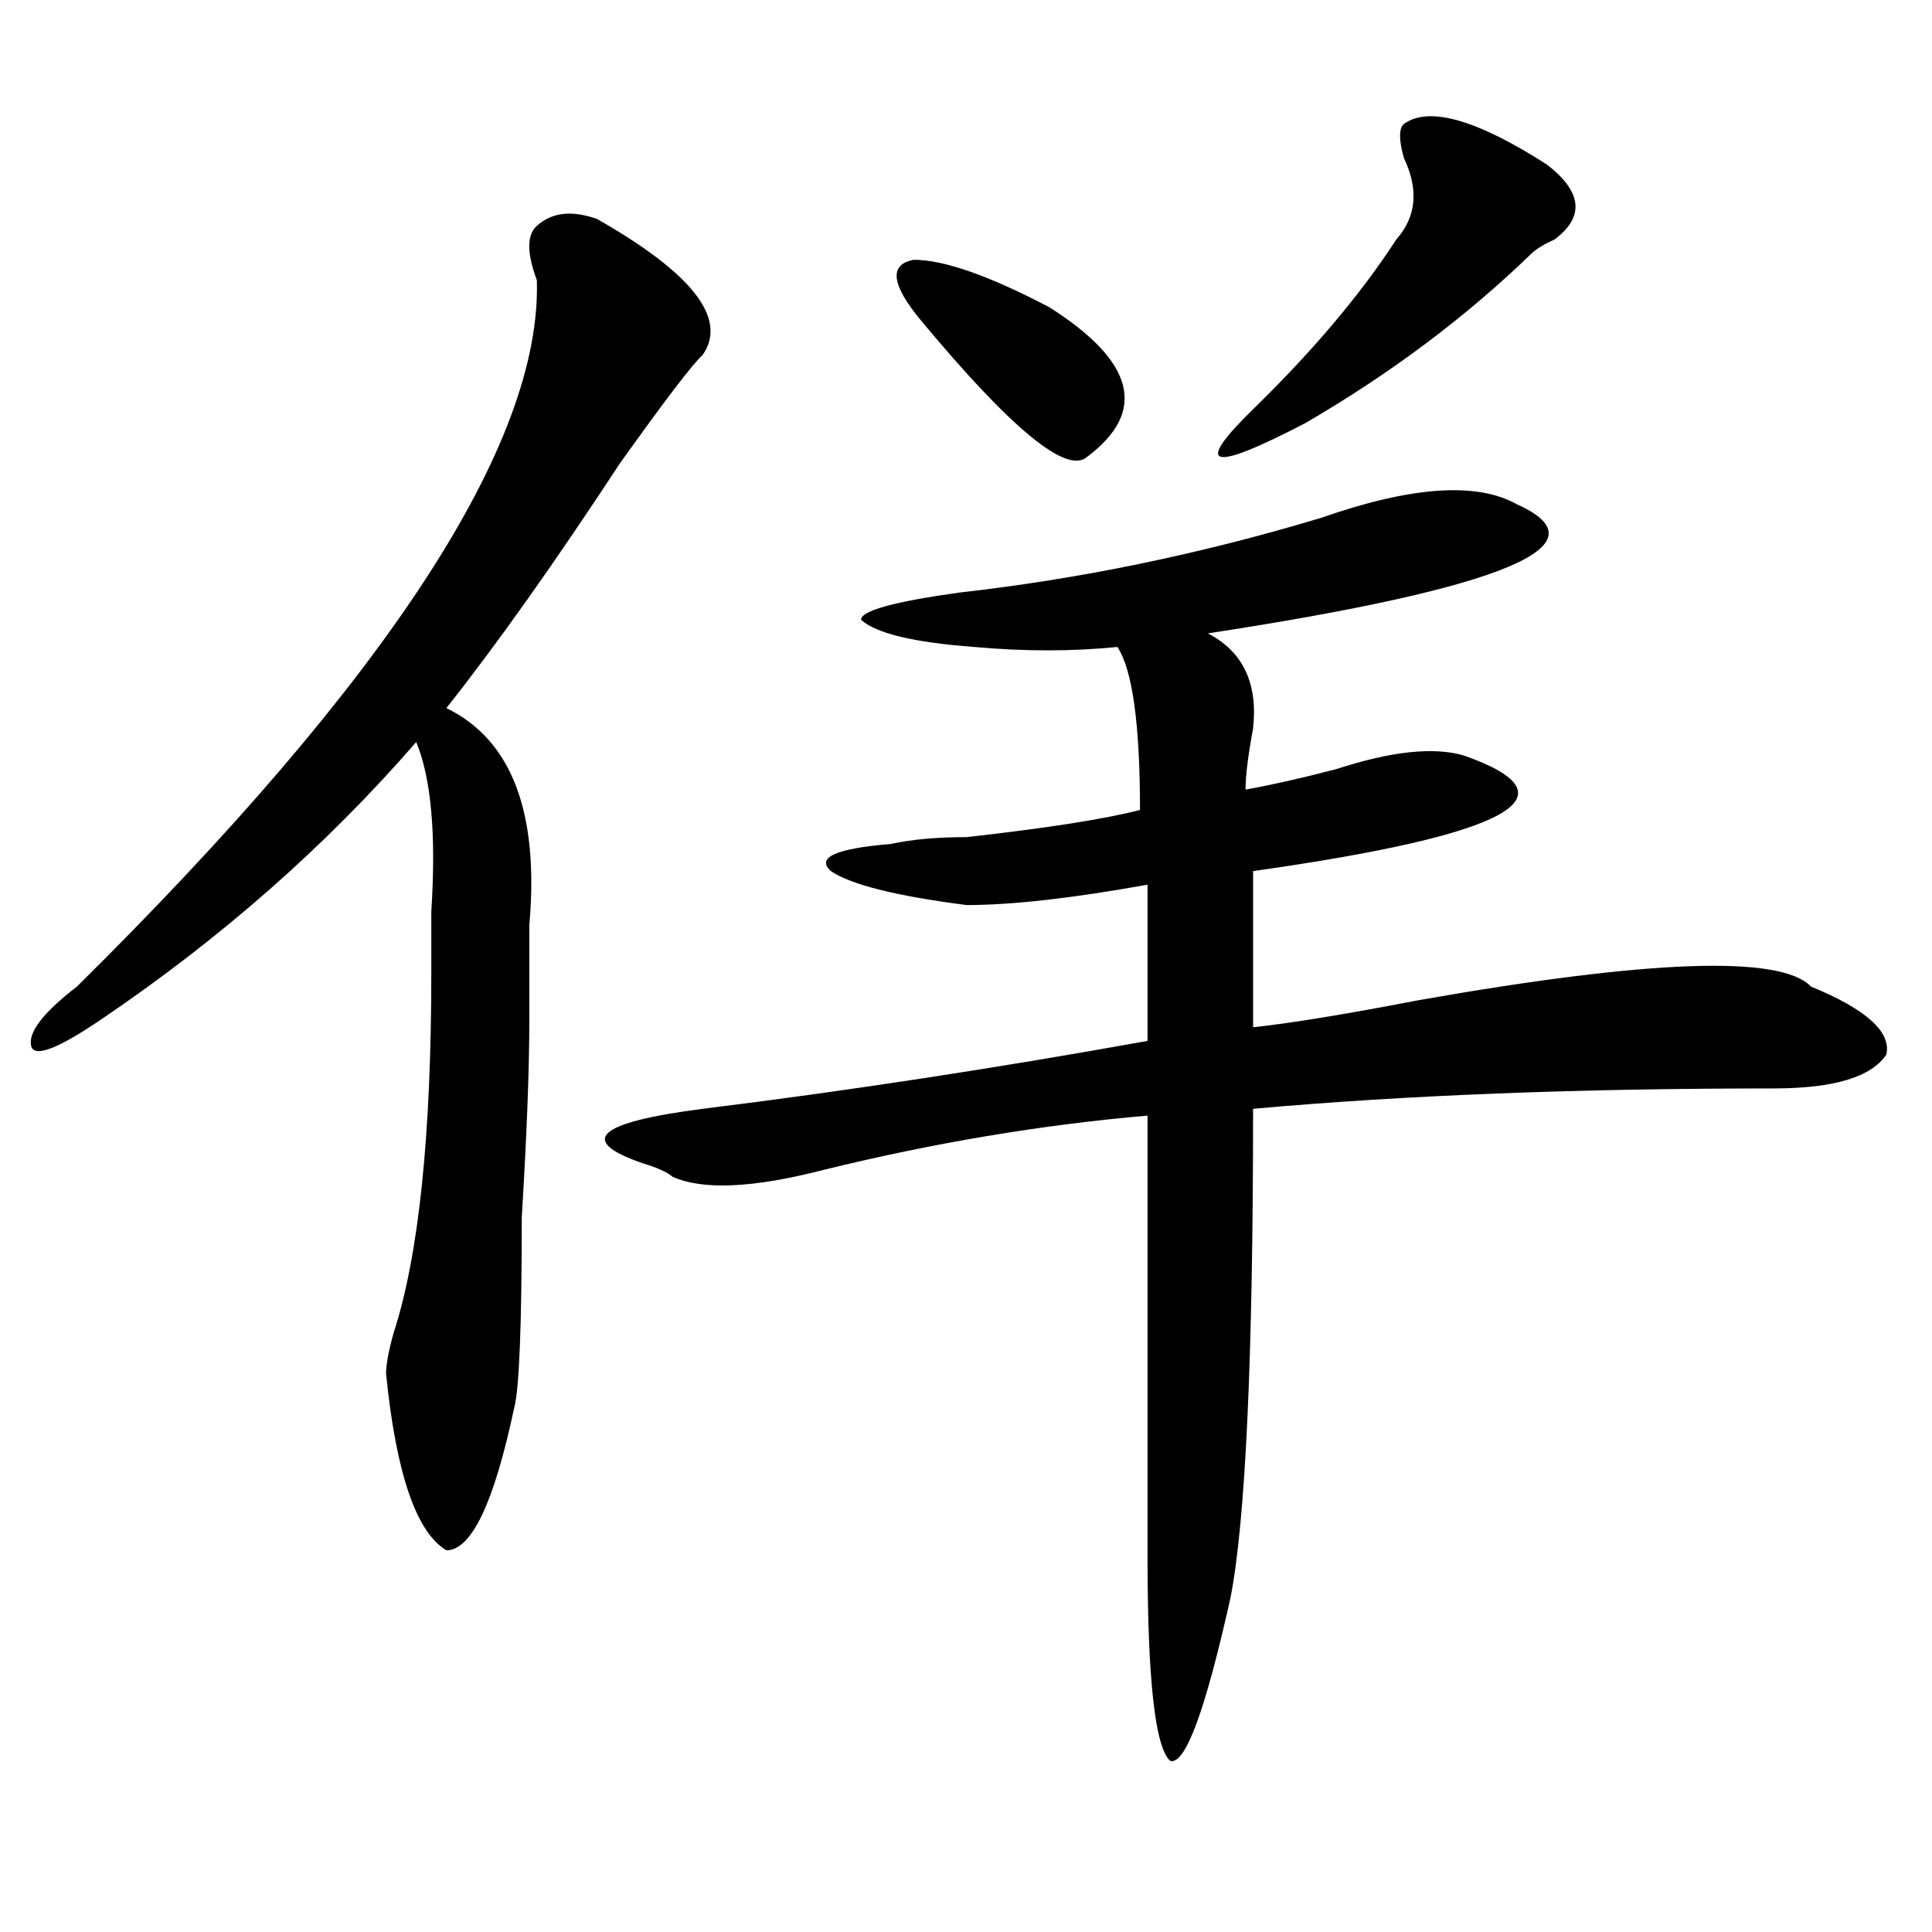
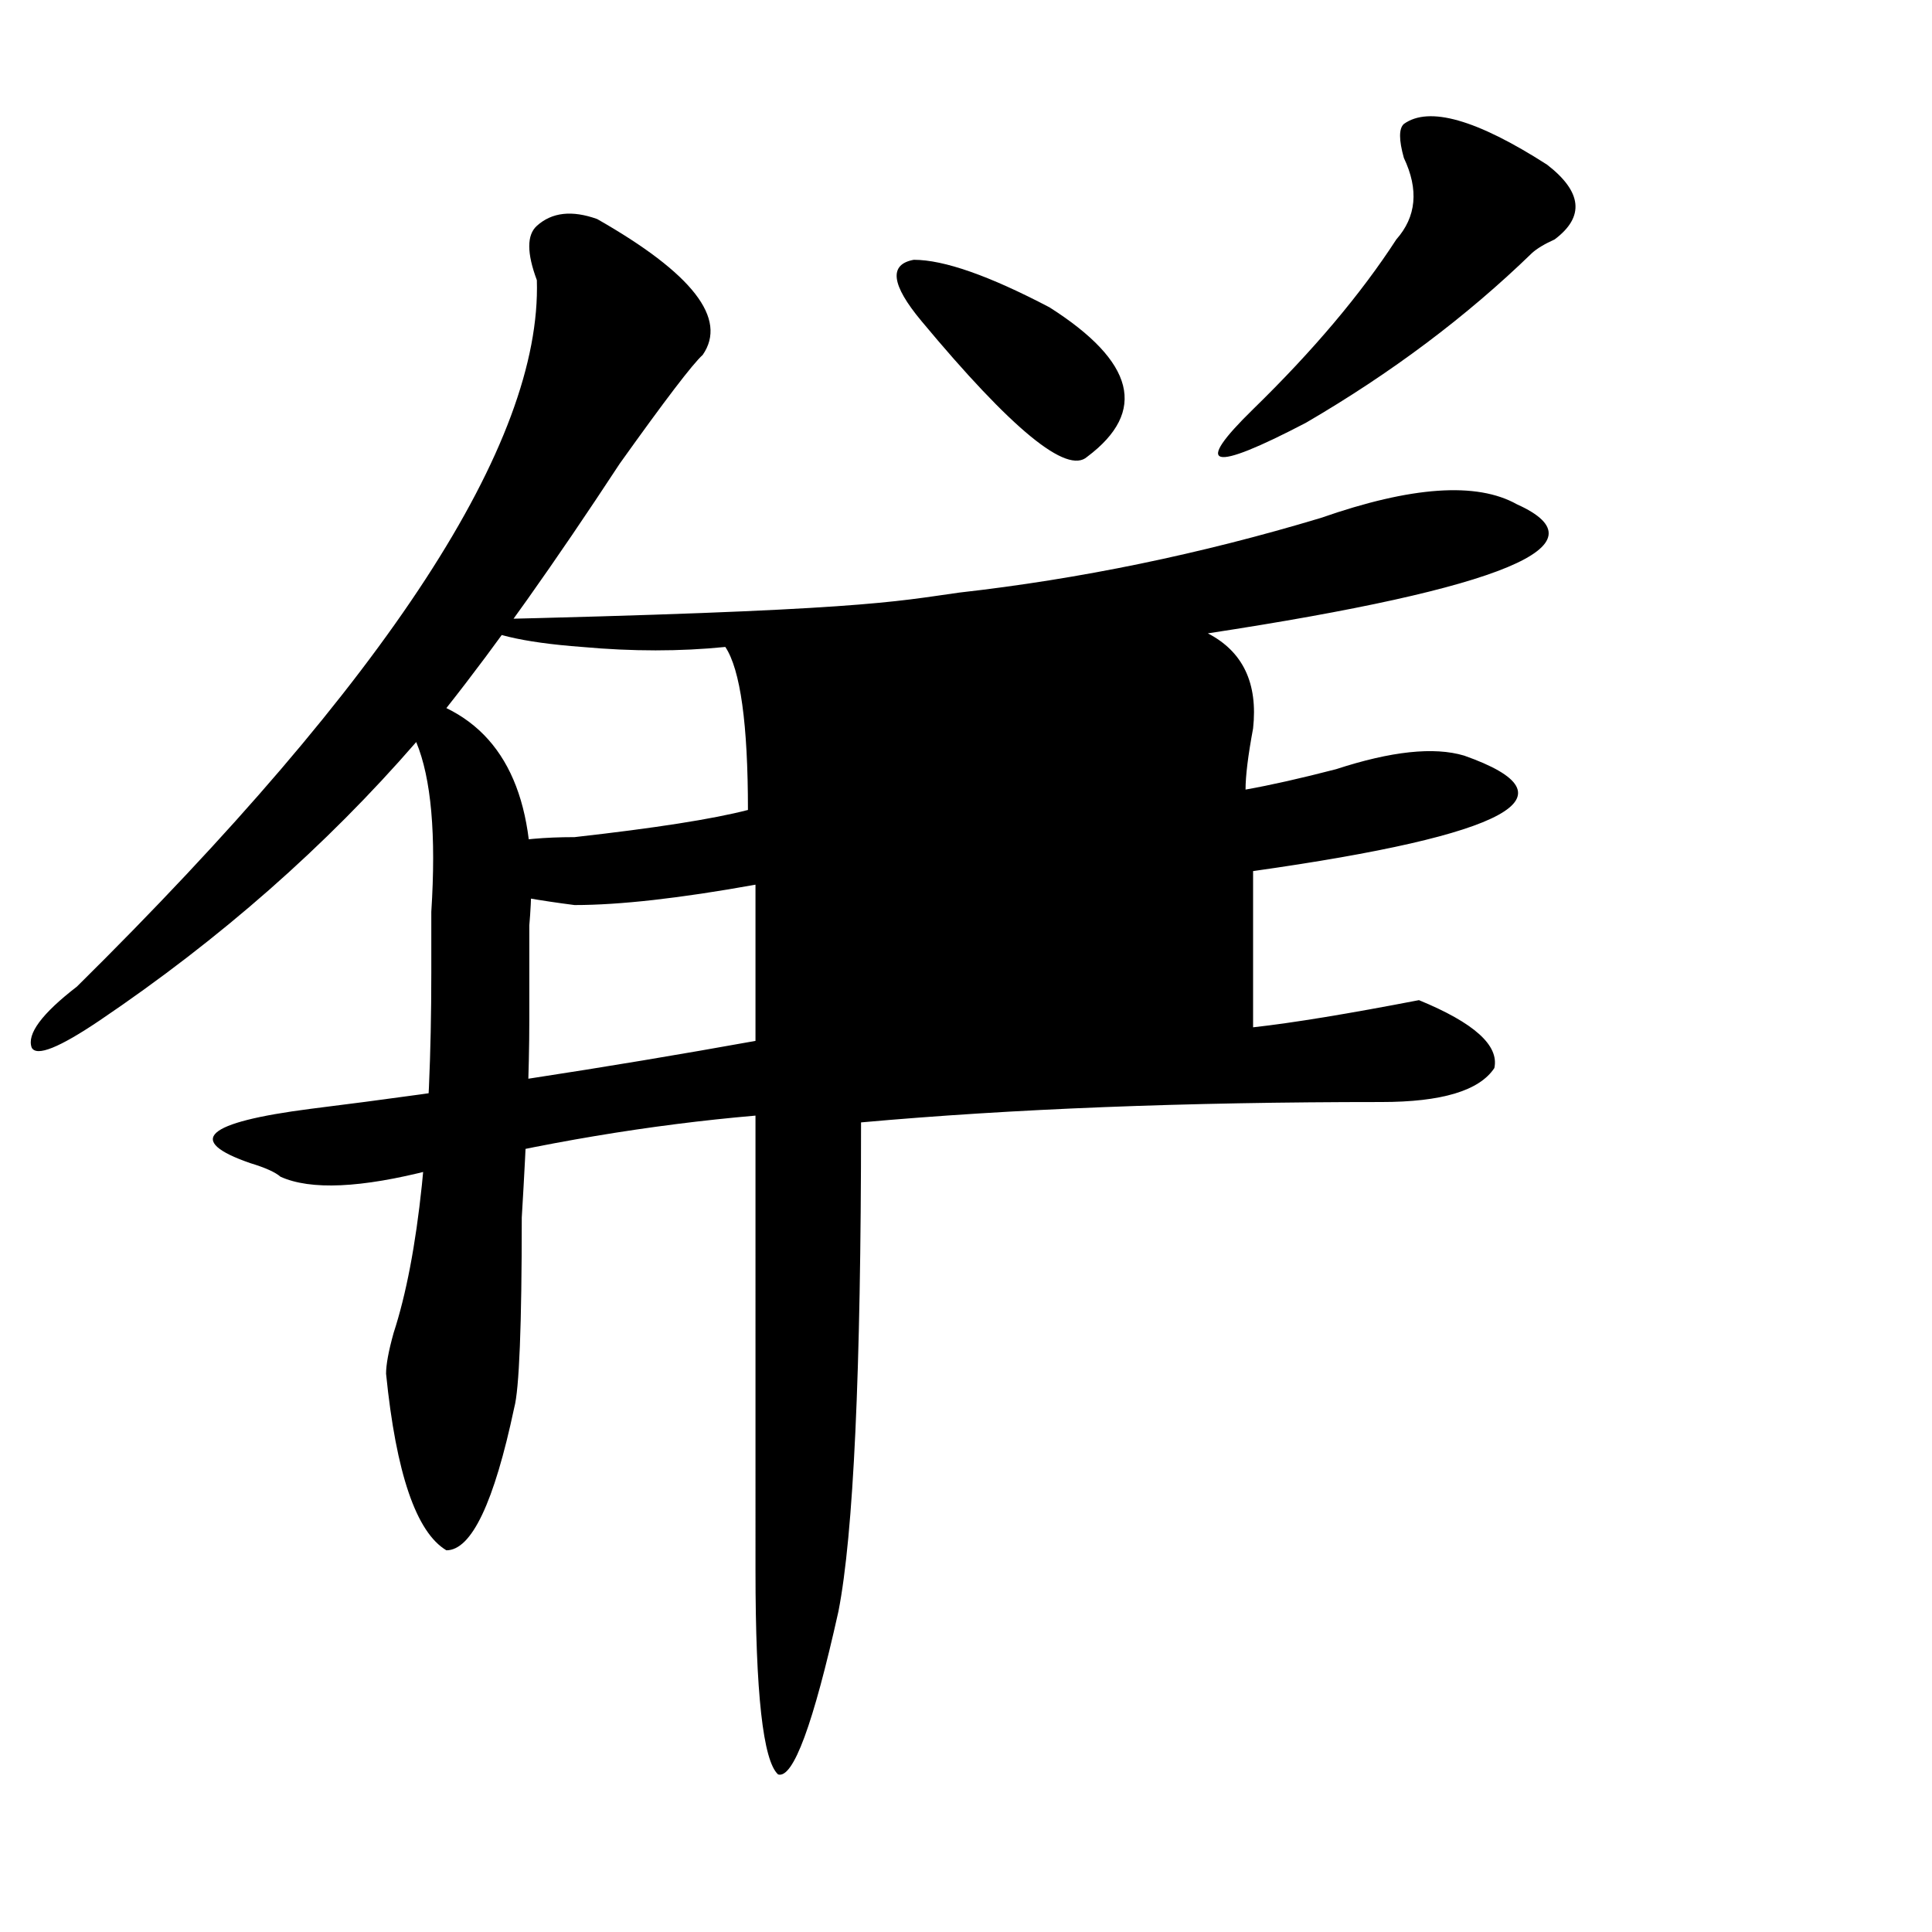
<svg xmlns="http://www.w3.org/2000/svg" version="1.1" id="图层_1" x="0px" y="0px" width="1000px" height="1000px" viewBox="0 0 1000 1000" enable-background="new 0 0 1000 1000" xml:space="preserve">
-   <path d="M363.723,183.688c-5.244,4.725-19.512,23.456-42.926,56.25c-33.841,51.581-63.779,93.769-89.754,126.563  c33.779,16.425,48.108,53.943,42.926,112.5c0,21.094,0,37.519,0,49.219c0,25.818-1.342,59.766-3.902,101.953  c0,56.25-1.342,89.1-3.902,98.438c-10.427,49.219-22.134,73.828-35.121,73.828c-15.609-9.338-26.036-39.825-31.219-91.406  c0-4.669,1.28-11.7,3.902-21.094c12.987-39.825,19.512-101.953,19.512-186.328c0-7.031,0-17.578,0-31.641  c2.561-39.825,0-69.104-7.805-87.891c-46.828,53.943-101.461,101.953-163.898,144.141c-20.854,14.063-32.561,18.787-35.121,14.063  c-2.622-7.031,5.183-17.578,23.414-31.641c161.276-159.356,240.604-281.25,238.043-365.625c-5.244-14.063-5.244-23.4,0-28.125  c7.805-7.031,18.17-8.185,31.219-3.516C358.479,141.5,376.71,164.956,363.723,183.688z M496.402,306.734  c62.438-7.031,124.875-19.885,187.313-38.672c46.828-16.369,80.607-18.731,101.461-7.031c46.828,21.094-6.524,43.396-159.996,66.797  c18.17,9.394,25.975,25.818,23.414,49.219c-2.622,14.063-3.902,24.609-3.902,31.641c12.987-2.307,28.597-5.822,46.828-10.547  c28.597-9.338,50.73-11.7,66.34-7.031c59.815,21.094,23.414,41.034-109.266,59.766v80.859c20.792-2.307,49.389-7.031,85.852-14.063  c119.631-21.094,187.313-23.4,202.922-7.031c28.597,11.756,41.584,23.456,39.023,35.156c-7.805,11.756-27.316,17.578-58.535,17.578  c-101.461,0-191.215,3.516-269.262,10.547c0,128.925-3.902,213.3-11.707,253.125c-13.049,58.557-23.414,86.682-31.219,84.375  c-7.805-7.031-11.707-42.188-11.707-105.469V577.438c-54.633,4.725-110.607,14.063-167.801,28.125  c-36.463,9.394-62.438,10.547-78.047,3.516c-2.622-2.307-7.805-4.669-15.609-7.031c-33.841-11.7-23.414-21.094,31.219-28.125  c75.425-9.338,152.191-21.094,230.238-35.156v-80.859c-39.023,7.031-70.242,10.547-93.656,10.547  c-36.463-4.669-59.877-10.547-70.242-17.578c-7.805-7.031,2.561-11.7,31.219-14.063c10.365-2.307,23.414-3.516,39.023-3.516  c41.584-4.669,71.522-9.338,89.754-14.063c0-44.494-3.902-72.619-11.707-84.375c-23.414,2.362-48.17,2.362-74.145,0  c-31.219-2.307-50.73-7.031-58.535-14.063C445.672,316.128,462.562,311.459,496.402,306.734z M476.891,166.109  c-15.609-18.731-16.951-29.278-3.902-31.641c15.609,0,39.023,8.24,70.242,24.609c44.206,28.125,50.73,53.943,19.512,77.344  C552.315,245.815,523.719,222.359,476.891,166.109z M800.785,85.25c18.17,14.063,19.512,26.972,3.902,38.672  c-5.244,2.362-9.146,4.725-11.707,7.031c-33.841,32.85-72.864,62.128-117.07,87.891c-49.45,25.818-58.535,23.456-27.316-7.031  c31.219-30.432,55.913-59.766,74.145-87.891c10.365-11.7,11.707-25.763,3.902-42.188c-2.622-9.338-2.622-15.216,0-17.578  C739.628,54.818,764.322,61.85,800.785,85.25z" />
+   <path d="M363.723,183.688c-5.244,4.725-19.512,23.456-42.926,56.25c-33.841,51.581-63.779,93.769-89.754,126.563  c33.779,16.425,48.108,53.943,42.926,112.5c0,21.094,0,37.519,0,49.219c0,25.818-1.342,59.766-3.902,101.953  c0,56.25-1.342,89.1-3.902,98.438c-10.427,49.219-22.134,73.828-35.121,73.828c-15.609-9.338-26.036-39.825-31.219-91.406  c0-4.669,1.28-11.7,3.902-21.094c12.987-39.825,19.512-101.953,19.512-186.328c0-7.031,0-17.578,0-31.641  c2.561-39.825,0-69.104-7.805-87.891c-46.828,53.943-101.461,101.953-163.898,144.141c-20.854,14.063-32.561,18.787-35.121,14.063  c-2.622-7.031,5.183-17.578,23.414-31.641c161.276-159.356,240.604-281.25,238.043-365.625c-5.244-14.063-5.244-23.4,0-28.125  c7.805-7.031,18.17-8.185,31.219-3.516C358.479,141.5,376.71,164.956,363.723,183.688z M496.402,306.734  c62.438-7.031,124.875-19.885,187.313-38.672c46.828-16.369,80.607-18.731,101.461-7.031c46.828,21.094-6.524,43.396-159.996,66.797  c18.17,9.394,25.975,25.818,23.414,49.219c-2.622,14.063-3.902,24.609-3.902,31.641c12.987-2.307,28.597-5.822,46.828-10.547  c28.597-9.338,50.73-11.7,66.34-7.031c59.815,21.094,23.414,41.034-109.266,59.766v80.859c20.792-2.307,49.389-7.031,85.852-14.063  c28.597,11.756,41.584,23.456,39.023,35.156c-7.805,11.756-27.316,17.578-58.535,17.578  c-101.461,0-191.215,3.516-269.262,10.547c0,128.925-3.902,213.3-11.707,253.125c-13.049,58.557-23.414,86.682-31.219,84.375  c-7.805-7.031-11.707-42.188-11.707-105.469V577.438c-54.633,4.725-110.607,14.063-167.801,28.125  c-36.463,9.394-62.438,10.547-78.047,3.516c-2.622-2.307-7.805-4.669-15.609-7.031c-33.841-11.7-23.414-21.094,31.219-28.125  c75.425-9.338,152.191-21.094,230.238-35.156v-80.859c-39.023,7.031-70.242,10.547-93.656,10.547  c-36.463-4.669-59.877-10.547-70.242-17.578c-7.805-7.031,2.561-11.7,31.219-14.063c10.365-2.307,23.414-3.516,39.023-3.516  c41.584-4.669,71.522-9.338,89.754-14.063c0-44.494-3.902-72.619-11.707-84.375c-23.414,2.362-48.17,2.362-74.145,0  c-31.219-2.307-50.73-7.031-58.535-14.063C445.672,316.128,462.562,311.459,496.402,306.734z M476.891,166.109  c-15.609-18.731-16.951-29.278-3.902-31.641c15.609,0,39.023,8.24,70.242,24.609c44.206,28.125,50.73,53.943,19.512,77.344  C552.315,245.815,523.719,222.359,476.891,166.109z M800.785,85.25c18.17,14.063,19.512,26.972,3.902,38.672  c-5.244,2.362-9.146,4.725-11.707,7.031c-33.841,32.85-72.864,62.128-117.07,87.891c-49.45,25.818-58.535,23.456-27.316-7.031  c31.219-30.432,55.913-59.766,74.145-87.891c10.365-11.7,11.707-25.763,3.902-42.188c-2.622-9.338-2.622-15.216,0-17.578  C739.628,54.818,764.322,61.85,800.785,85.25z" />
</svg>